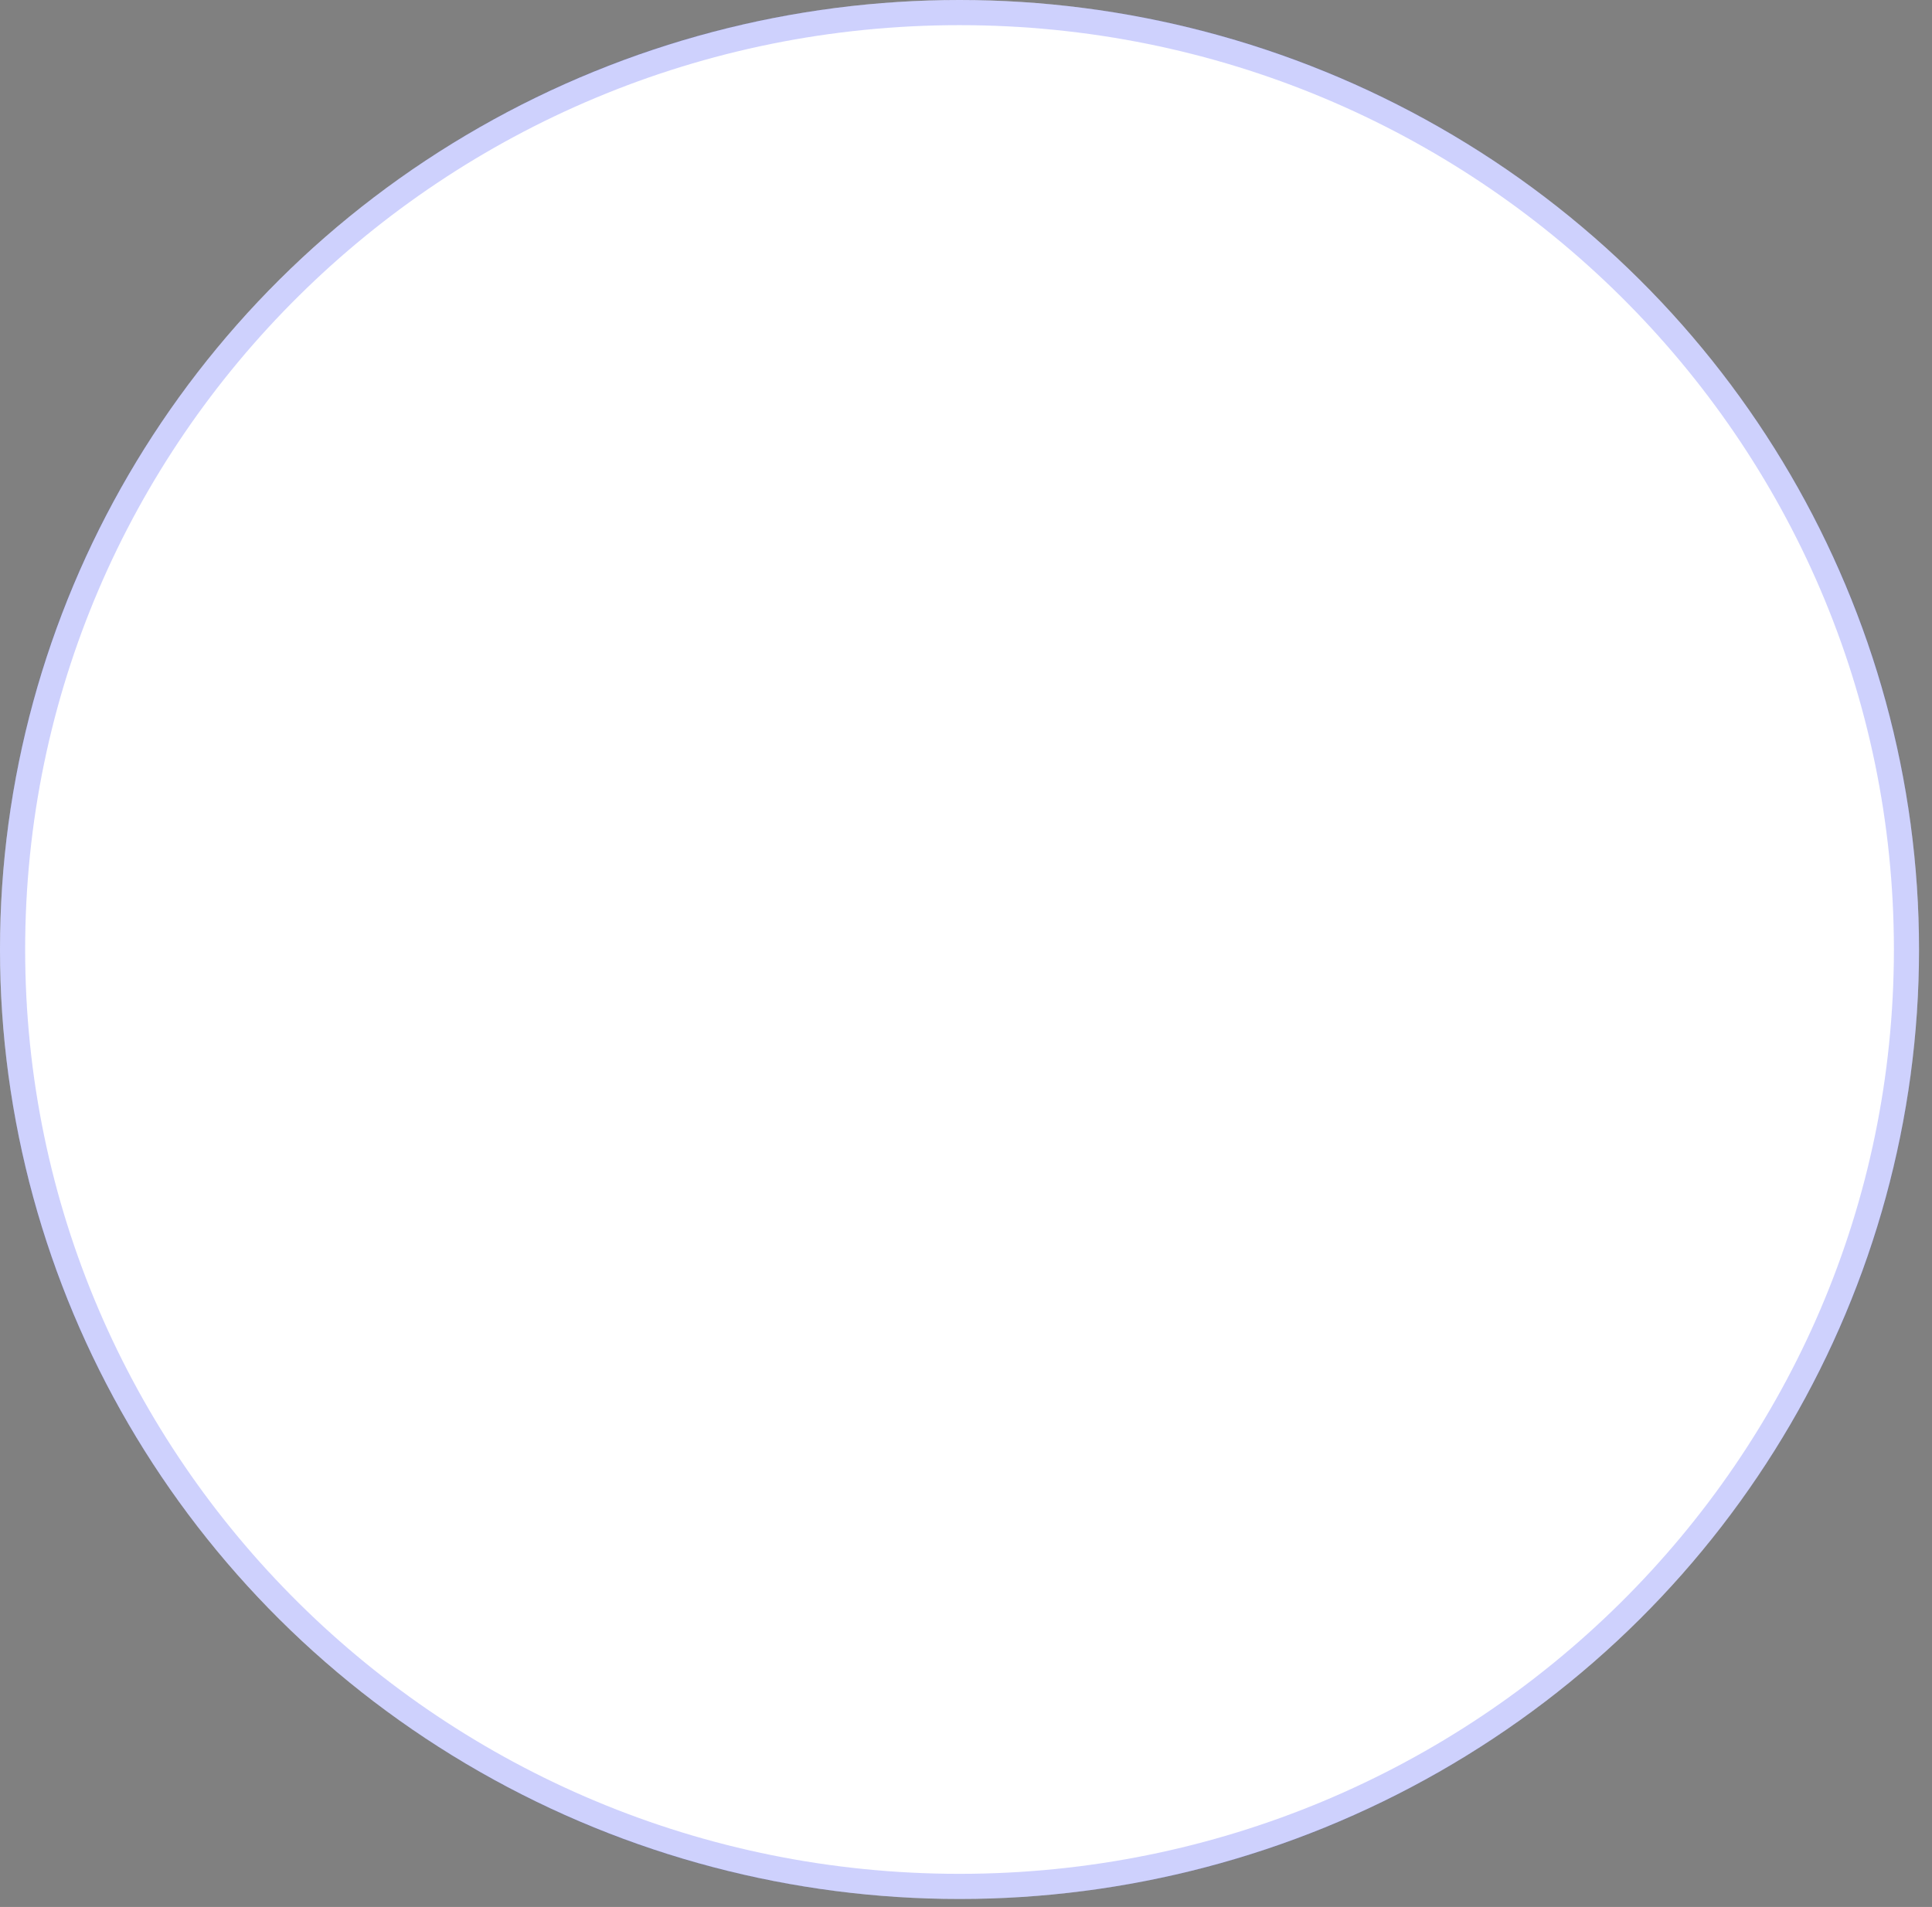
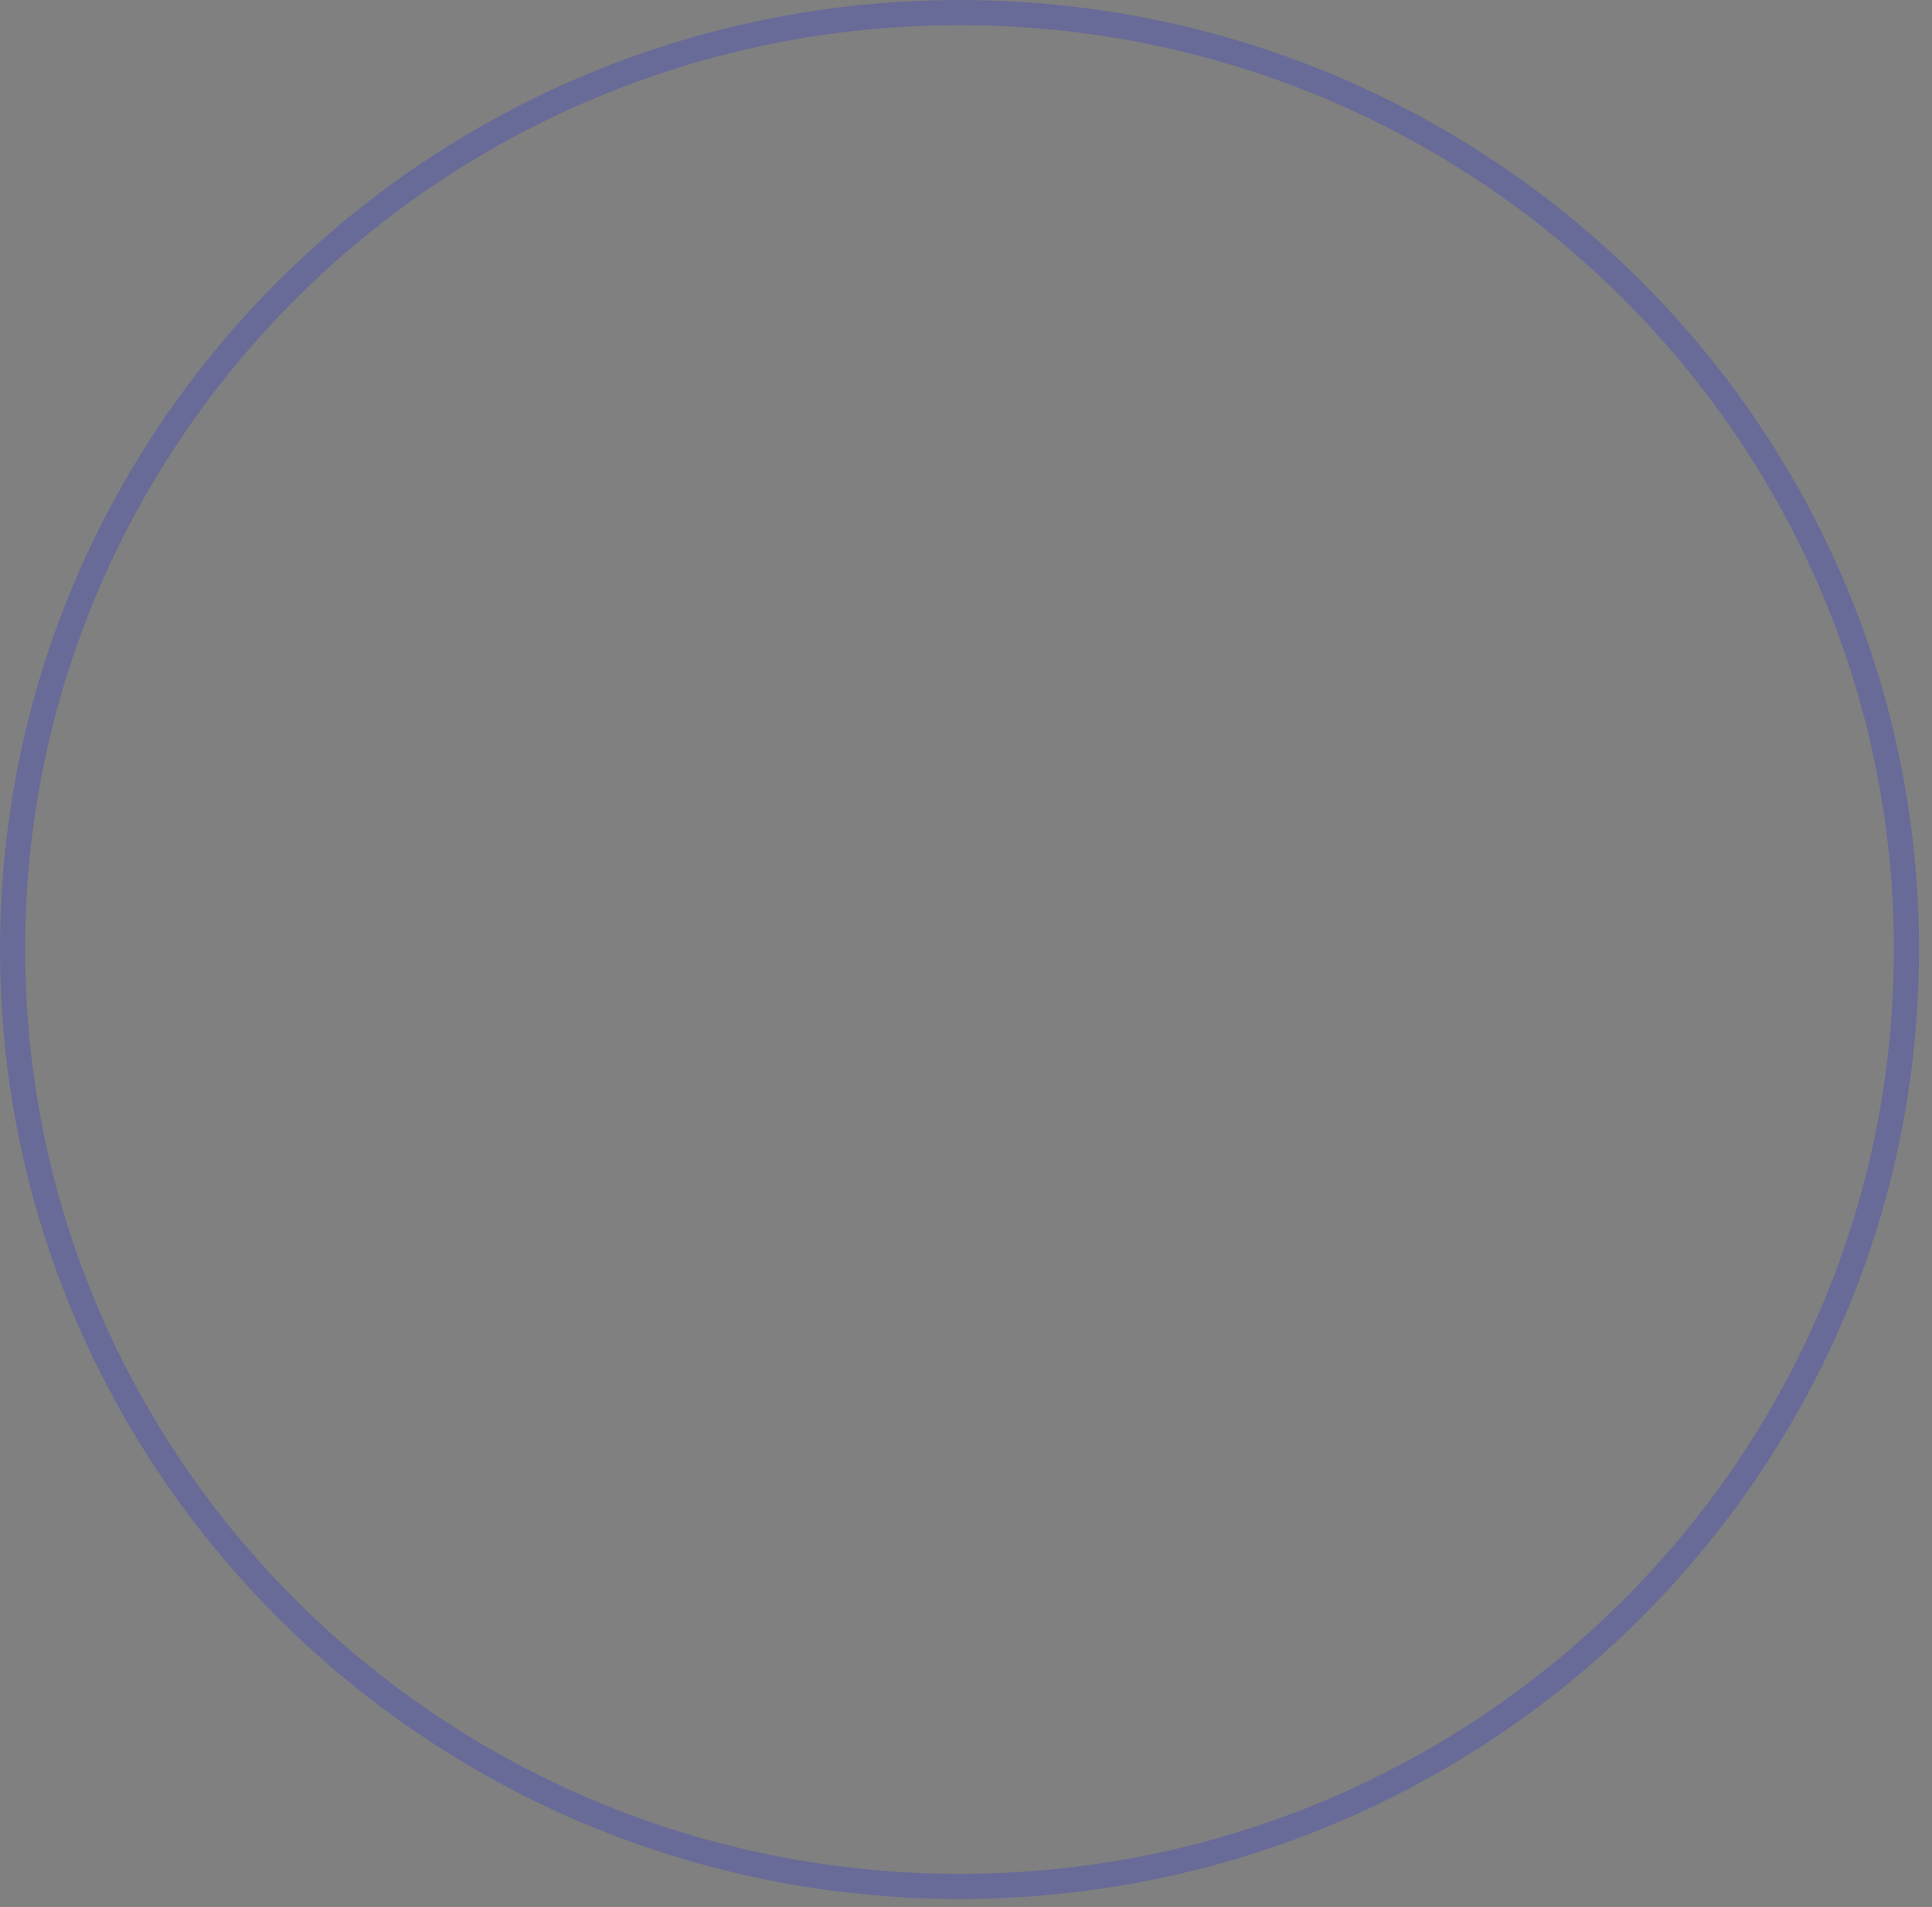
<svg xmlns="http://www.w3.org/2000/svg" preserveAspectRatio="none" width="100%" height="100%" overflow="visible" style="display: block;" viewBox="0 0 78 77" fill="none">
  <rect x="0" y="0" width="78" height="77" fill="#808080" stroke="none" />
  <g id="Ellipse 425">
-     <ellipse cx="38.738" cy="38.339" rx="38.738" ry="38.339" fill="white" />
    <path d="M38.738 0.508C59.857 0.508 76.969 17.45 76.969 38.339C76.969 59.227 59.857 76.17 38.738 76.17C17.619 76.17 0.508 59.227 0.508 38.339C0.508 17.45 17.619 0.508 38.738 0.508Z" stroke="#0B1BF9" stroke-opacity="0.2" stroke-width="1.015" />
  </g>
</svg>